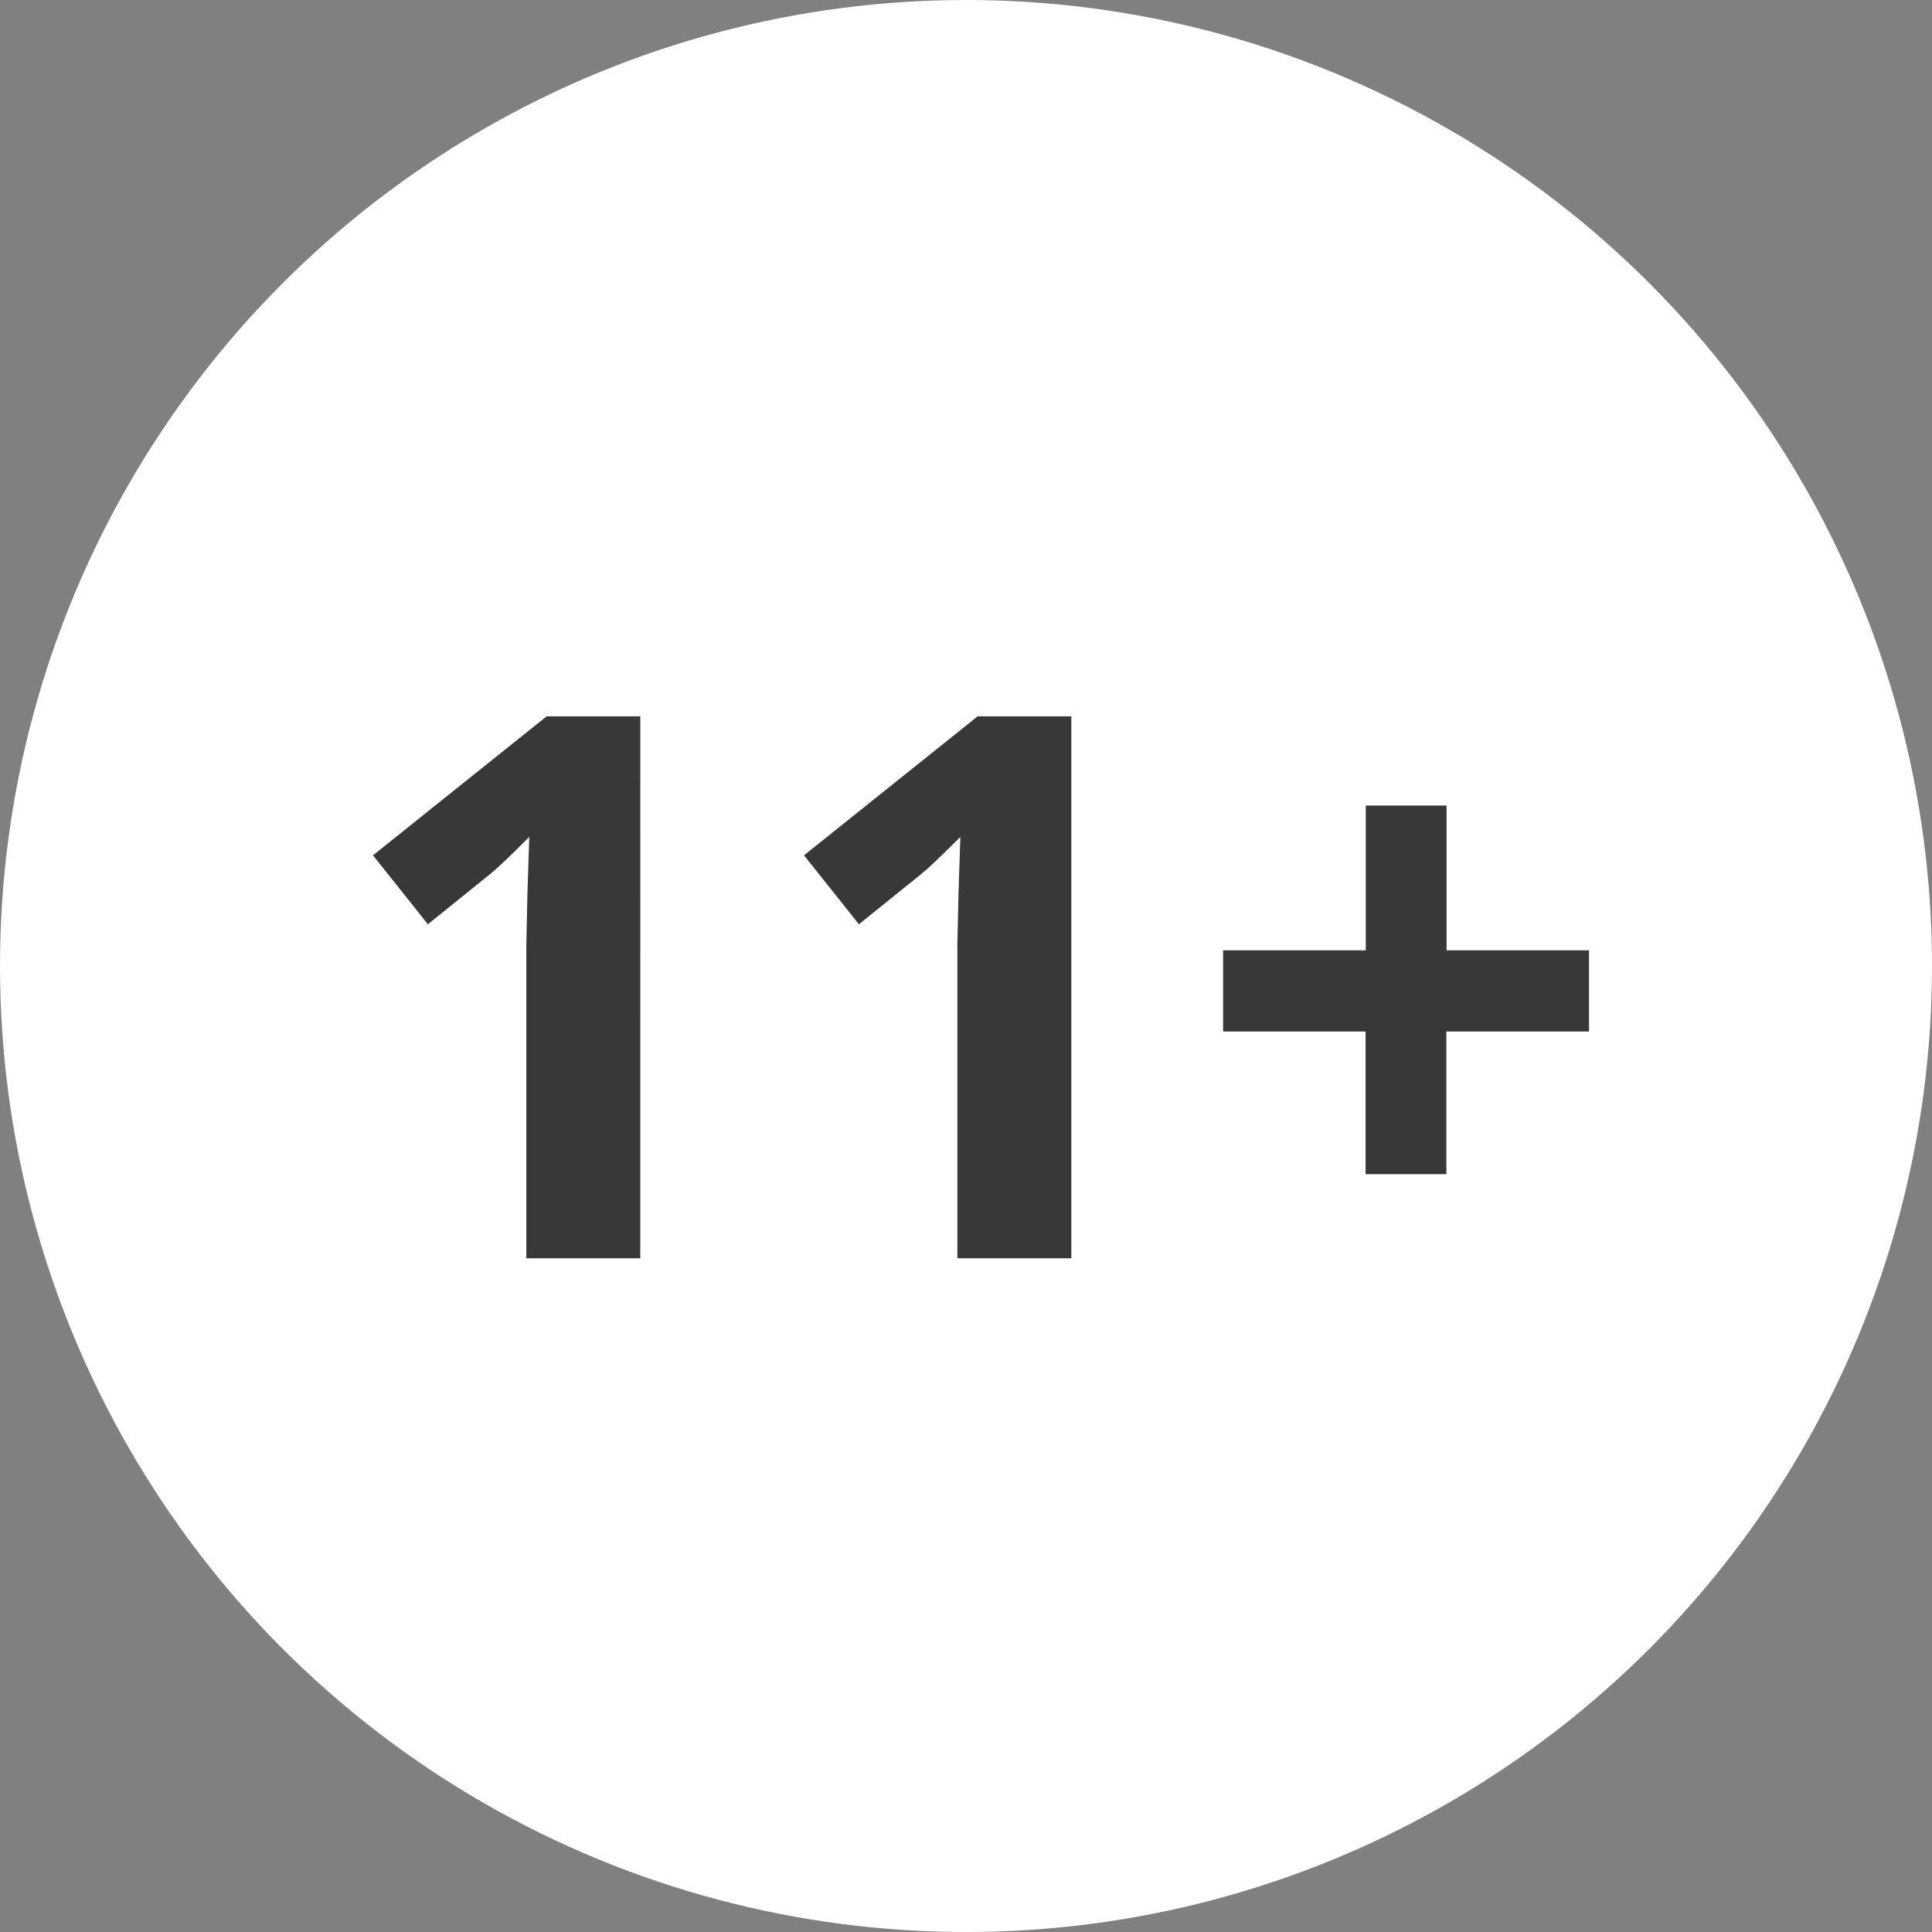
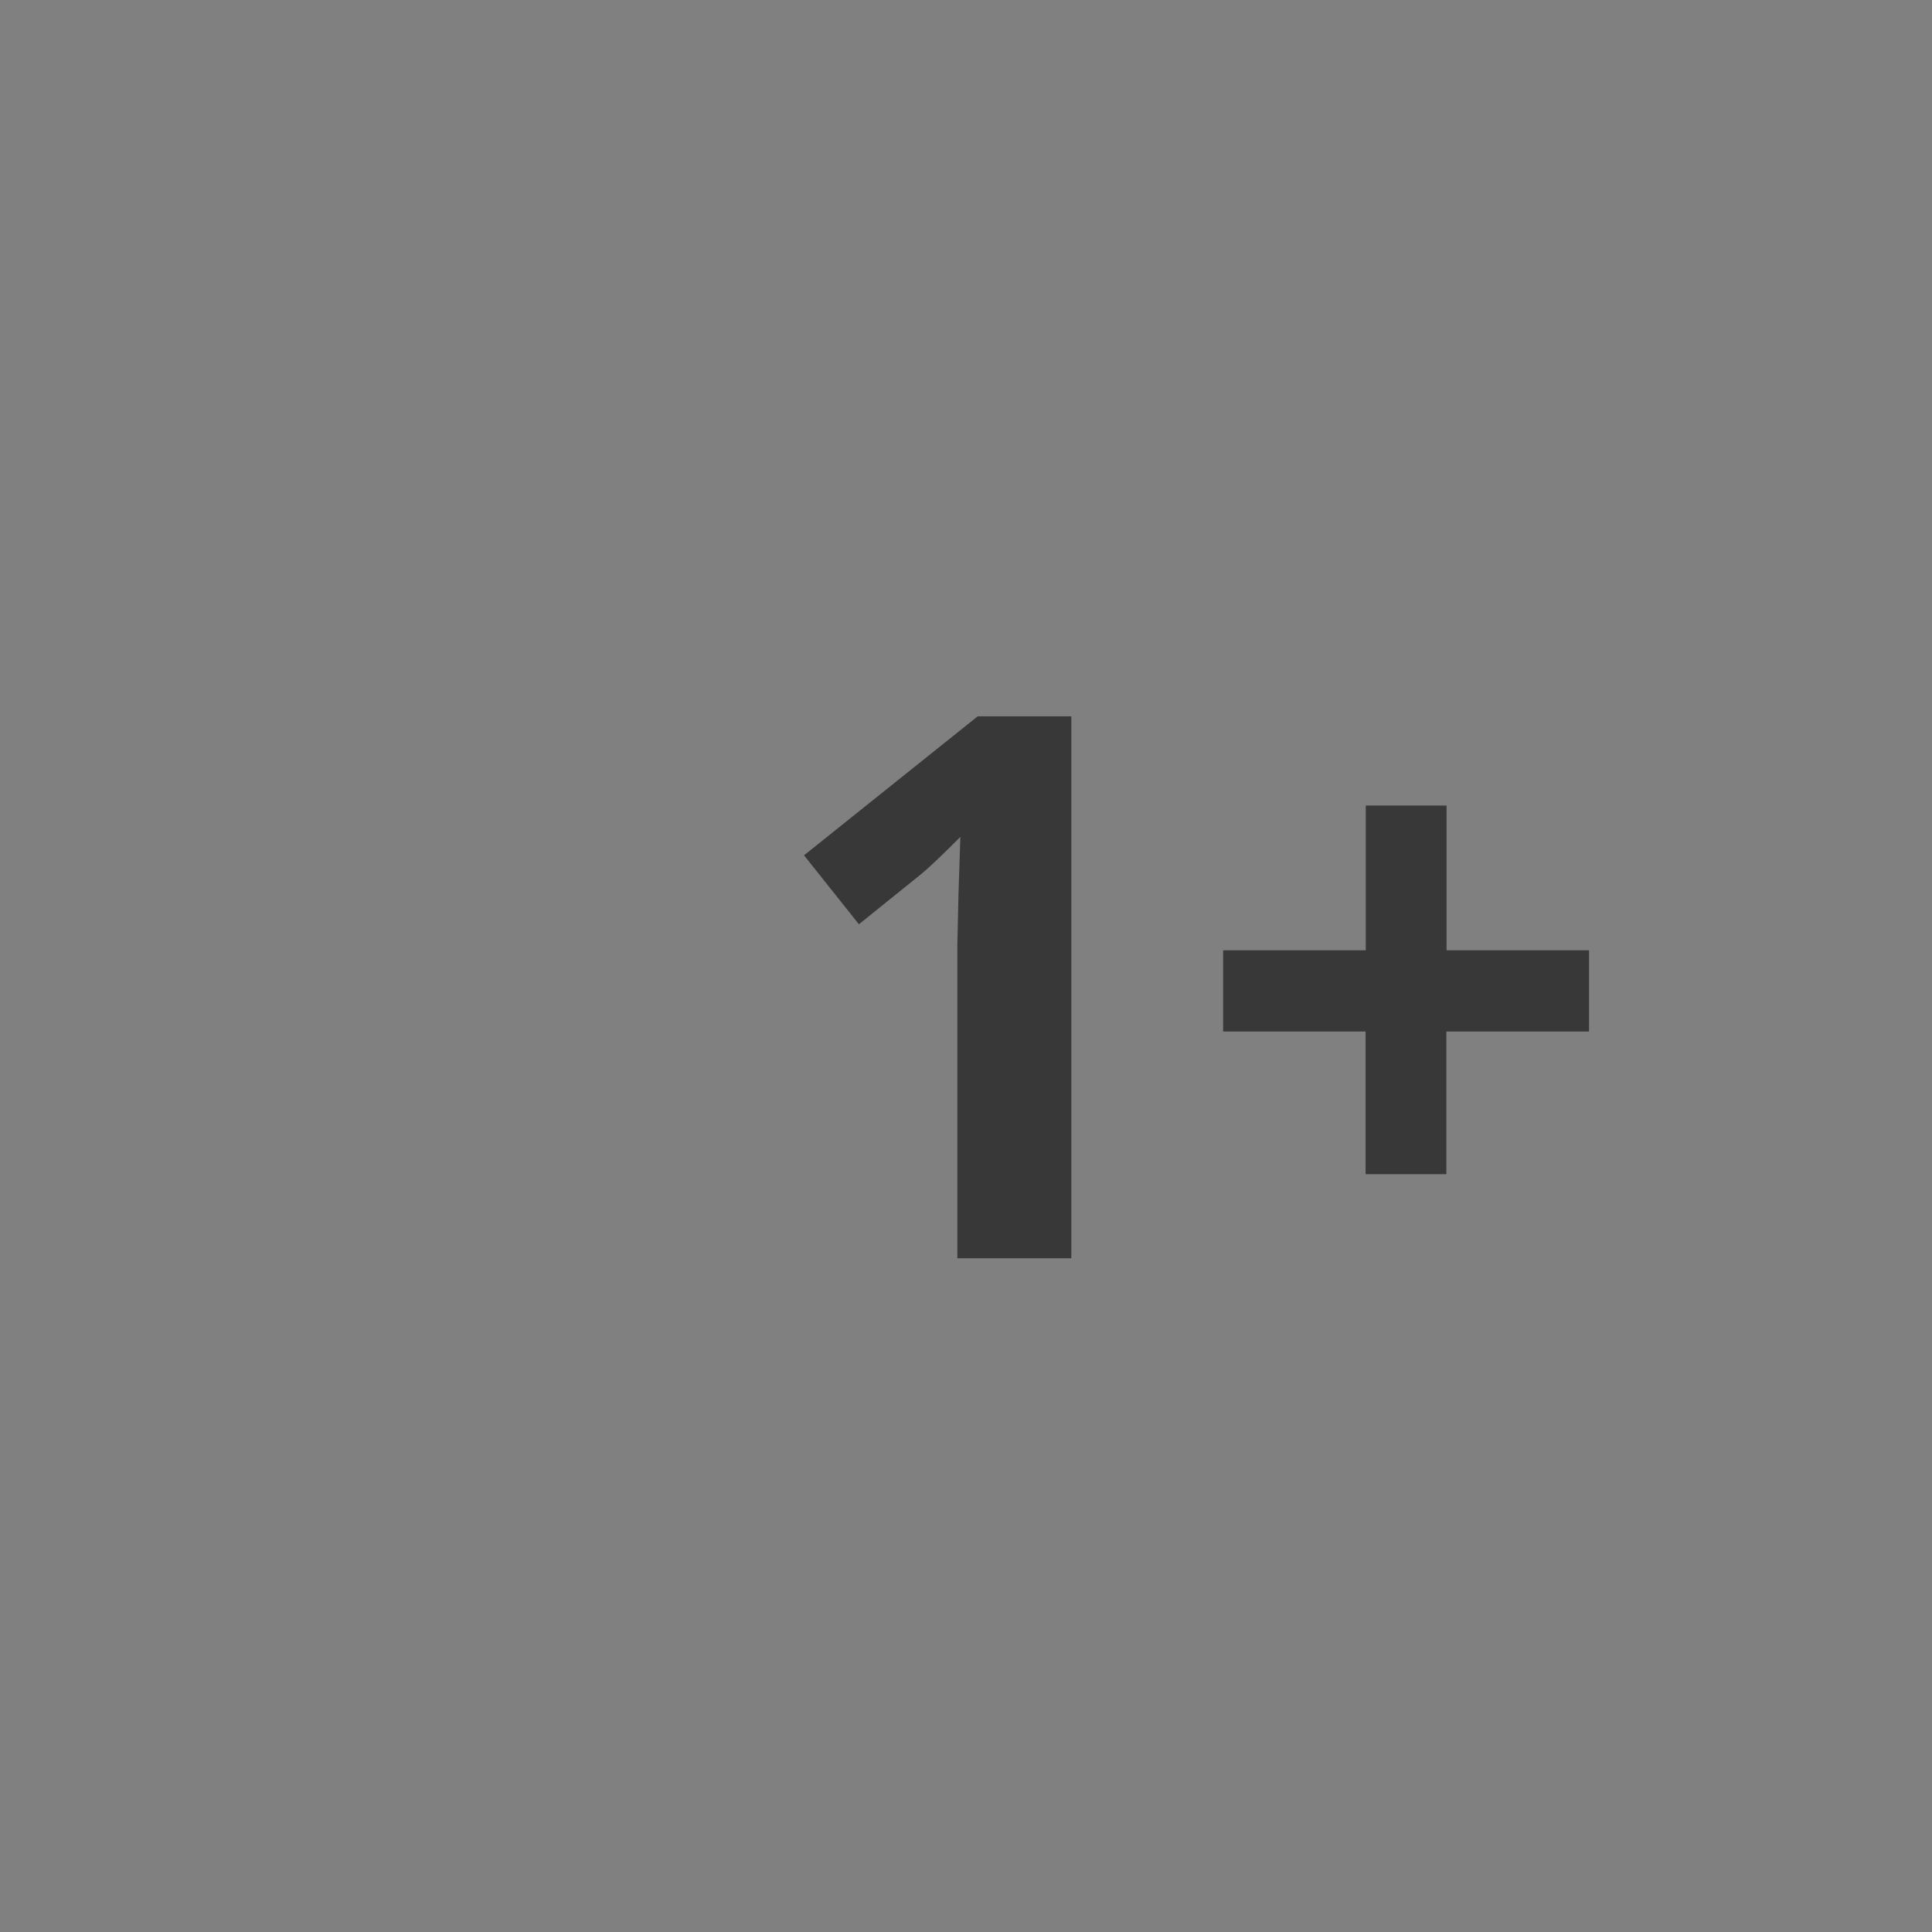
<svg xmlns="http://www.w3.org/2000/svg" id="Слой_1" data-name="Слой 1" viewBox="0 0 387 387">
  <rect x="0" y="0" width="387" height="387" fill="#808080" stroke="none" />
  <defs>
    <style>.cls-1{fill:#fff;}.cls-2{fill:#383838;}</style>
  </defs>
-   <circle class="cls-1" cx="193.5" cy="193.5" r="193.5" />
-   <path class="cls-2" d="M128.25,252.05H105.43V189.24l.22-10.32.37-11.28q-5.68,5.72-7.91,7.5l-12.4,10-11-13.81,34.79-27.84h18.76Z" />
  <path class="cls-2" d="M214.6,252.05H191.77V189.24l.23-10.32.37-11.28q-5.7,5.72-7.91,7.5l-12.41,10-11-13.81,34.79-27.84H214.6Z" />
  <path class="cls-2" d="M273.54,206.62H245V190.36h28.58v-29h16.18v29H318.3v16.26H289.72V235.2H273.54Z" />
</svg>